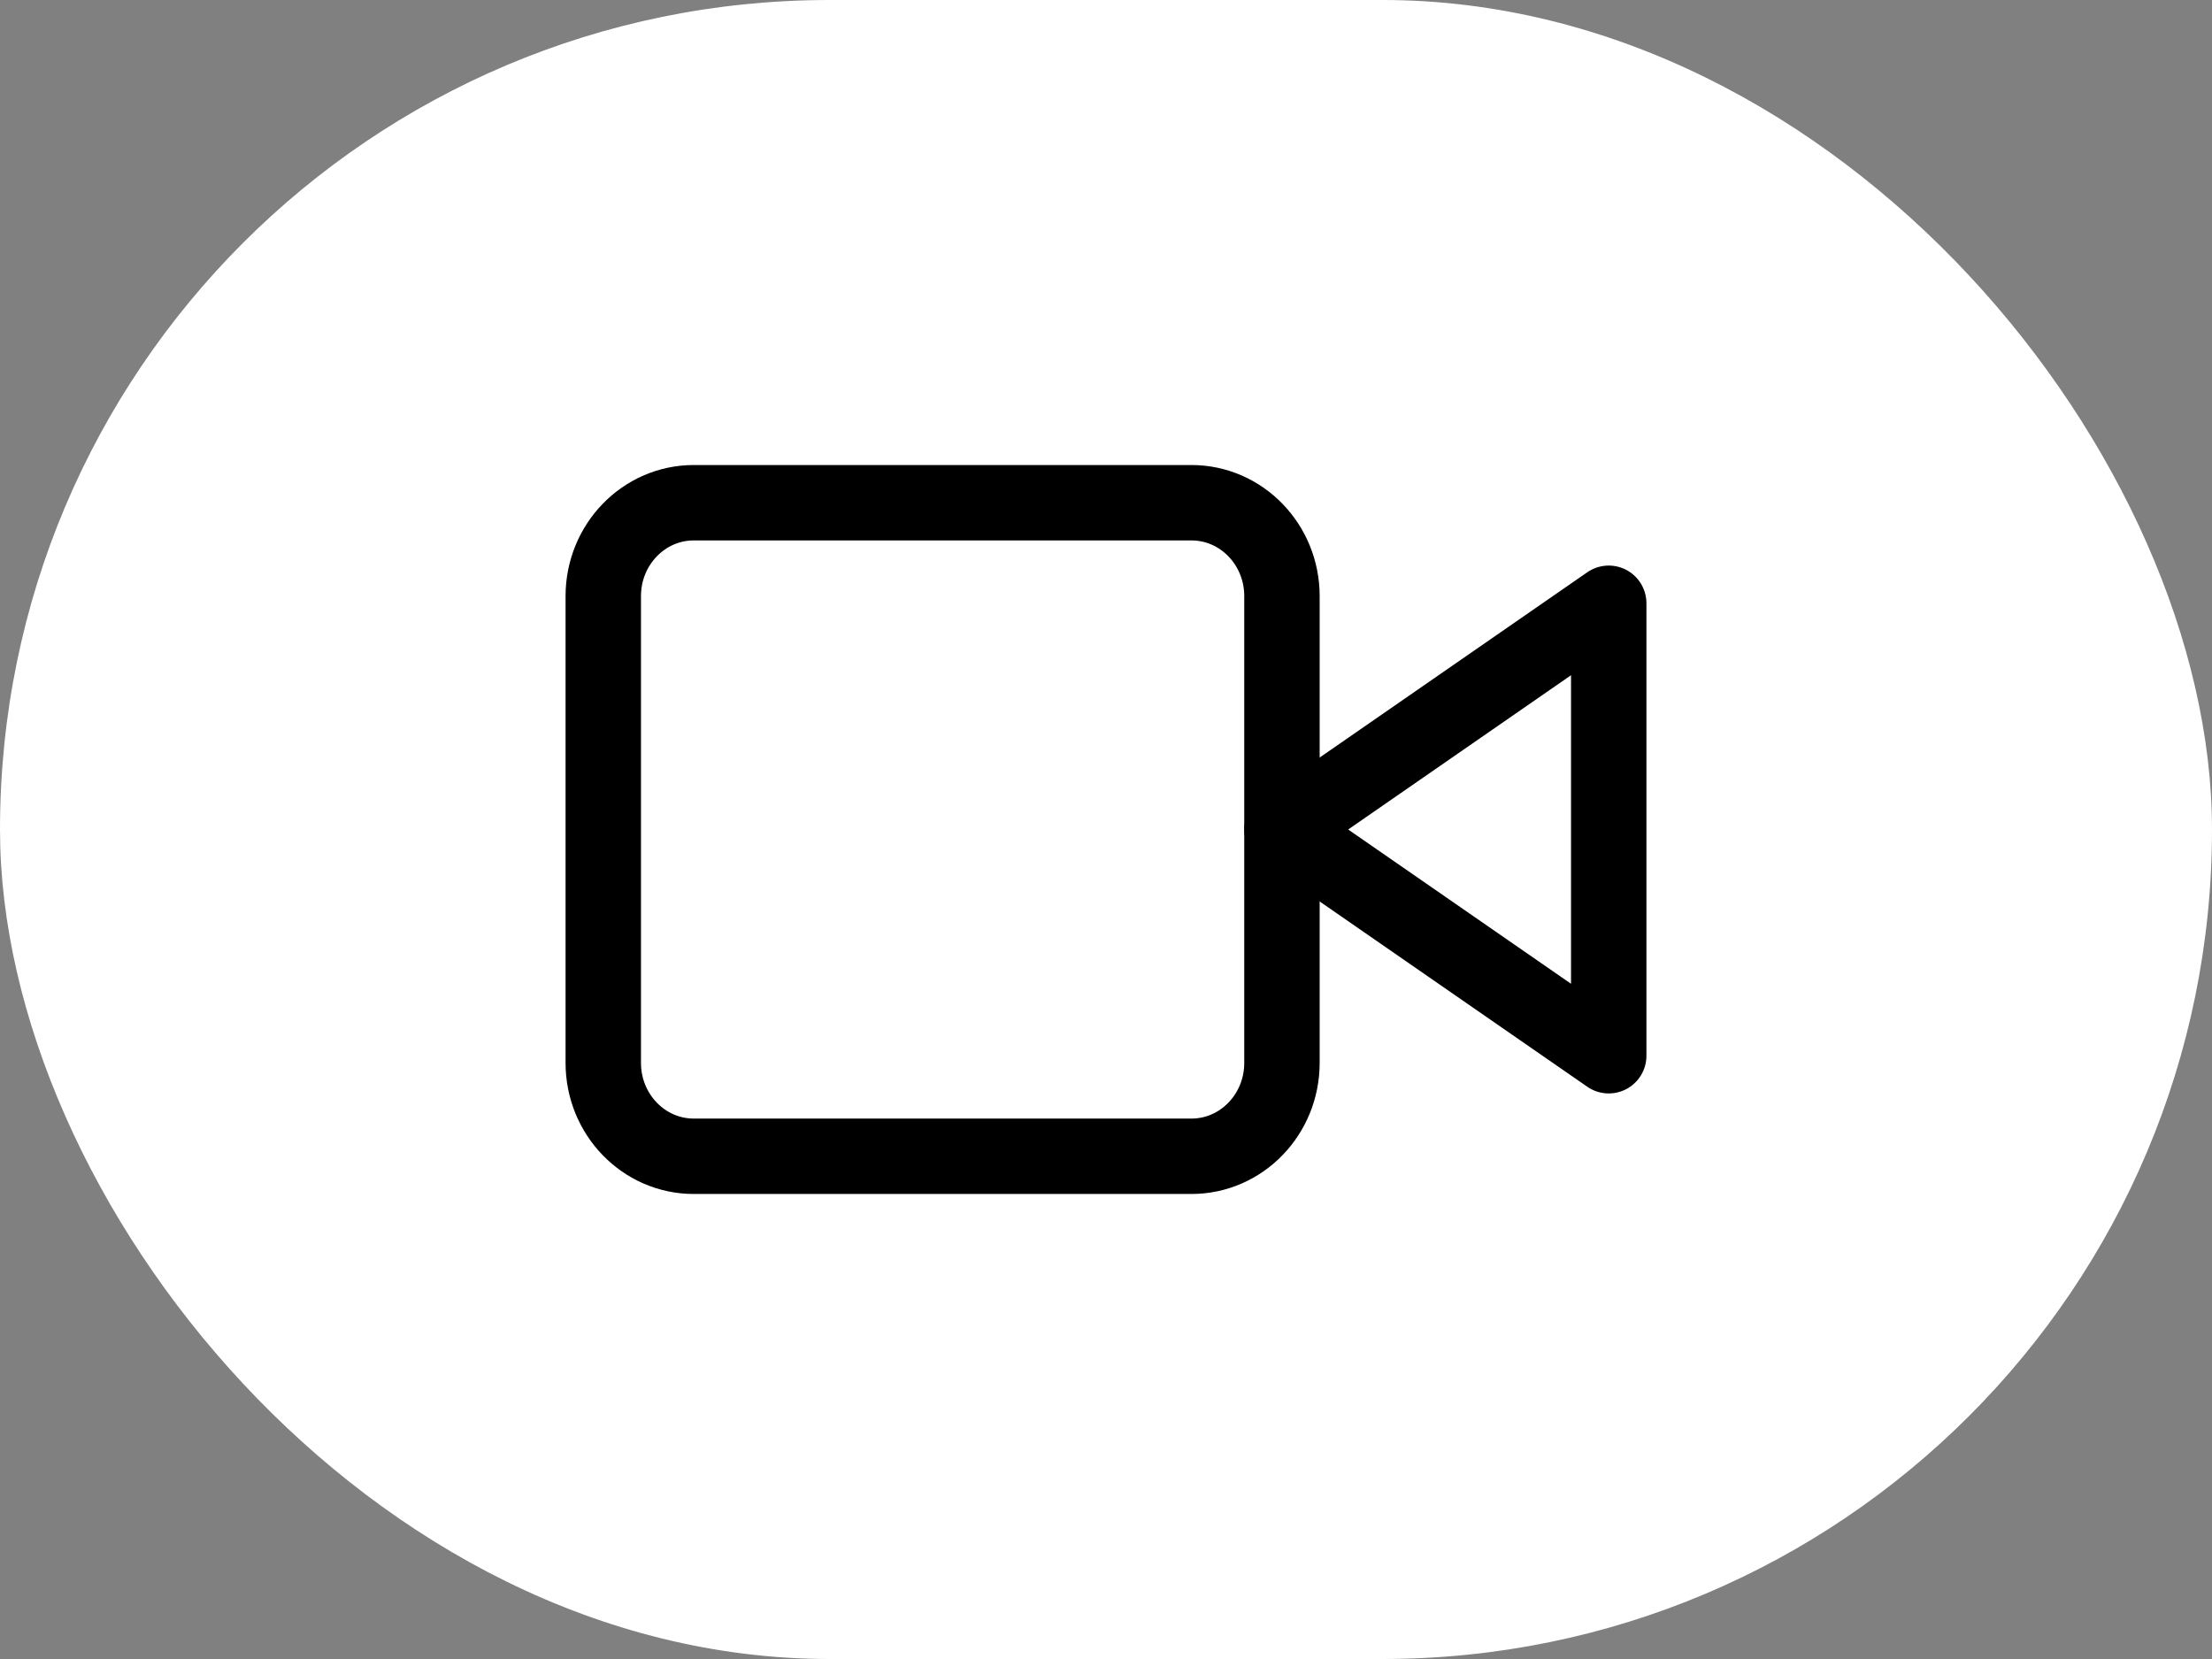
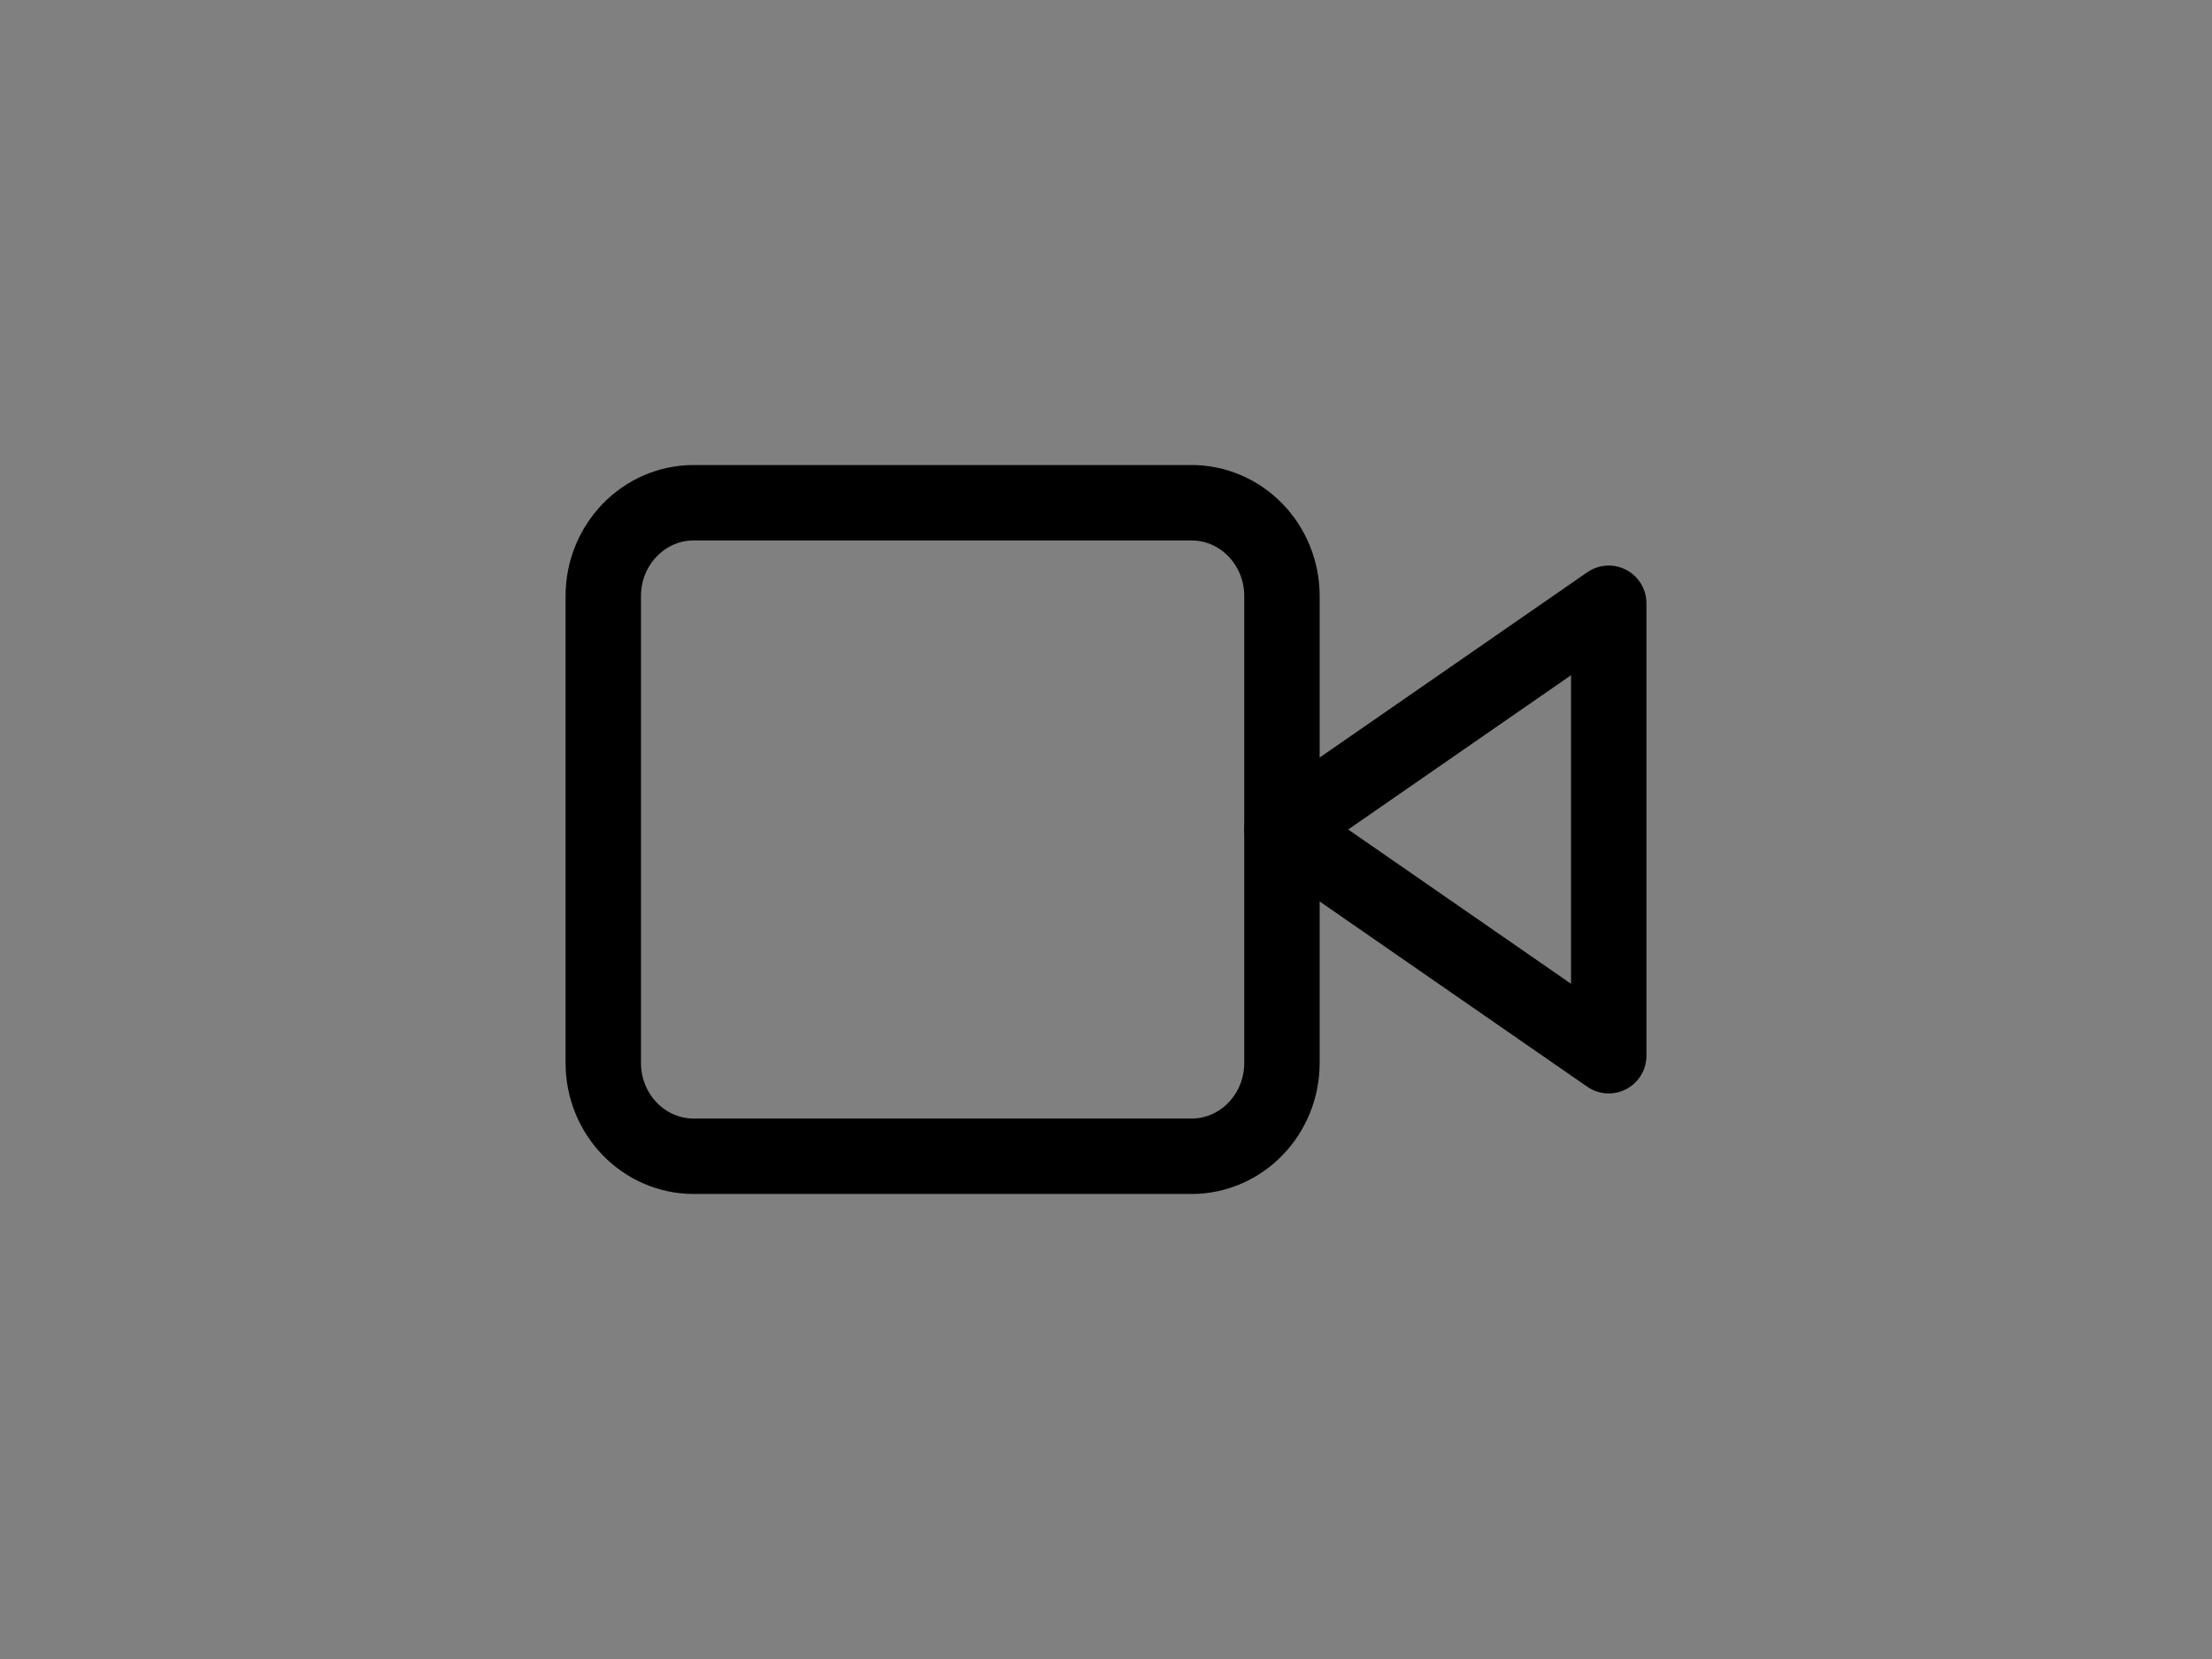
<svg xmlns="http://www.w3.org/2000/svg" width="88" height="66" viewBox="0 0 88 66" fill="none">
  <rect x="0" y="0" width="88" height="66" fill="#808080" stroke="none" />
-   <rect width="88" height="66" rx="33" fill="white" />
  <path d="M47.4 20H27.6C25.612 20 24 21.663 24 23.714V42.286C24 44.337 25.612 46 27.6 46H47.4C49.388 46 51 44.337 51 42.286V23.714C51 21.663 49.388 20 47.4 20Z" stroke="black" stroke-width="3" stroke-linecap="round" stroke-linejoin="round" />
-   <path d="M64 24L51 33L64 42V24Z" stroke="black" stroke-width="3" stroke-linecap="round" stroke-linejoin="round" />
+   <path d="M64 24L51 33L64 42V24" stroke="black" stroke-width="3" stroke-linecap="round" stroke-linejoin="round" />
</svg>